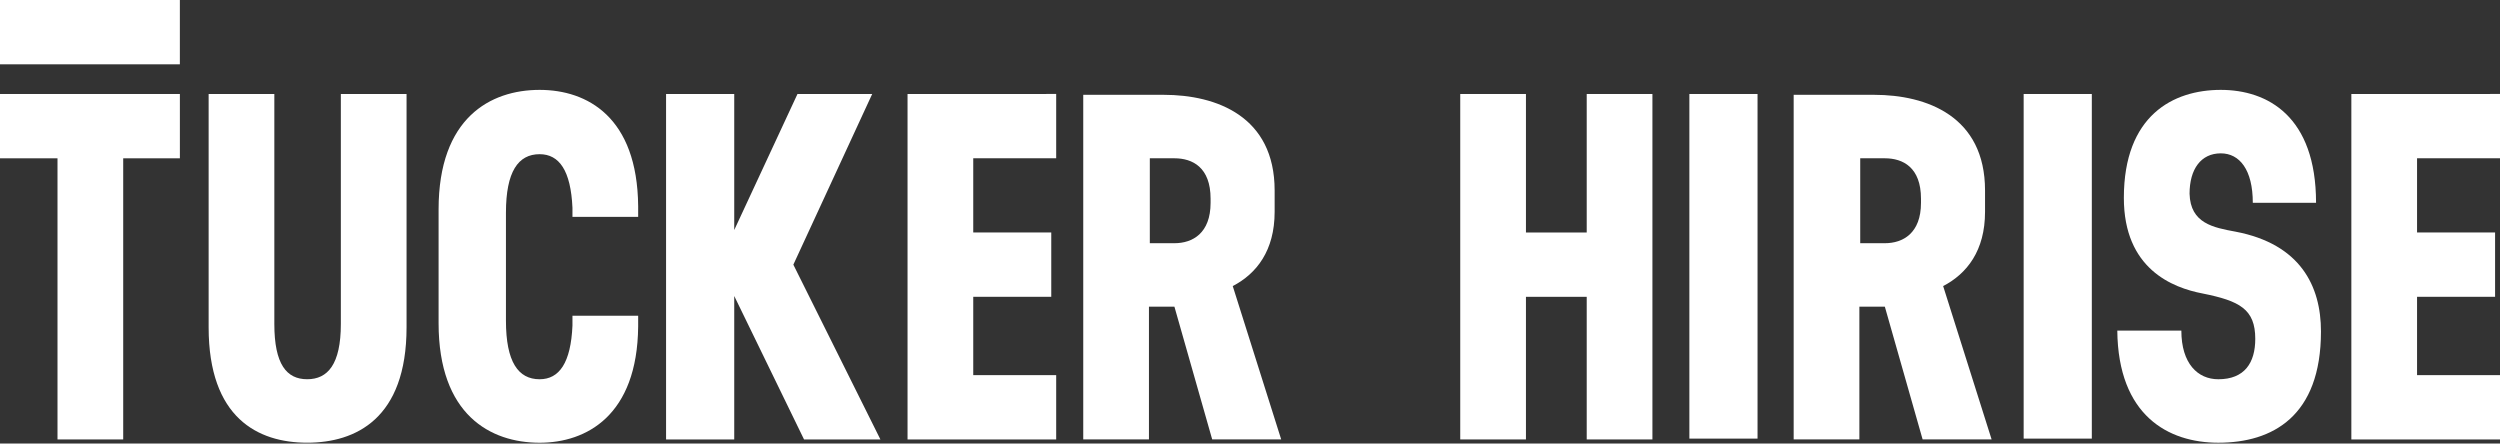
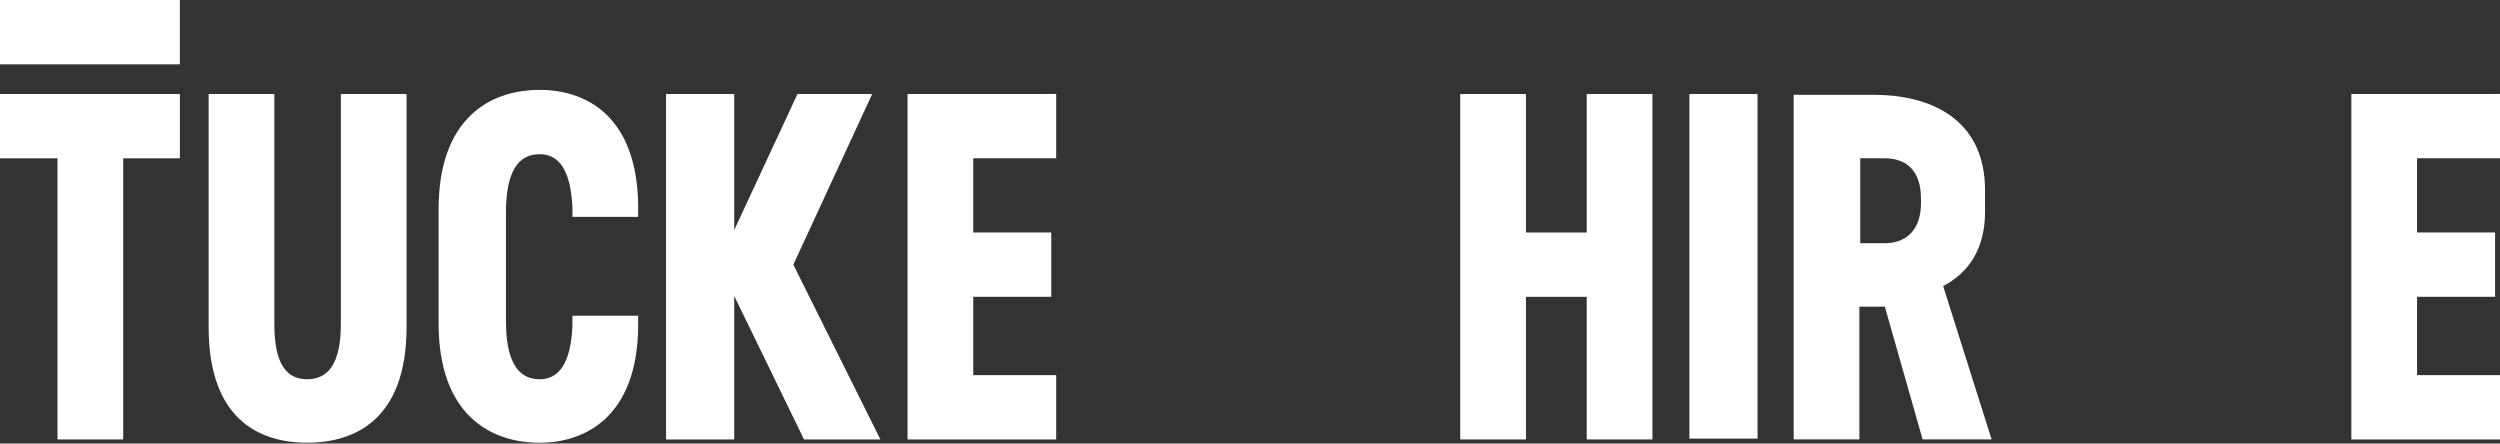
<svg xmlns="http://www.w3.org/2000/svg" fill="none" height="22" viewBox="0 0 124 22" width="124">
  <rect x="0" y="0" width="124" height="22" fill="#333333" stroke="none" />
  <g fill="#fff">
    <path d="m0 4.662v3.19h2.852v13.944h3.259v-13.944h2.811v-3.19z" />
    <path d="m13.607 16.07c0 2.004.611 2.74 1.629 2.74s1.67-.736 1.67-2.74v-11.409h3.259v11.572c0 4.539-2.526 5.725-4.929 5.725-2.444 0-4.888-1.227-4.888-5.725v-11.572h3.259z" />
    <path d="m21.754 10.387c0-4.539 2.566-5.929 5.011-5.929 2.363 0 4.848 1.349 4.888 5.766v.532h-3.259v-.45c-.082-1.84-.652-2.658-1.629-2.658-1.059 0-1.67.859-1.67 2.903v5.357c0 2.045.611 2.903 1.67 2.903.978 0 1.548-.818 1.629-2.658v-.491h3.259v.532c-.041 4.416-2.566 5.766-4.888 5.766-2.444 0-5.011-1.39-5.011-5.929z" />
    <path d="m39.555 4.662-3.137 6.747v-6.747h-3.381v17.134h3.381v-7.115l3.462 7.115h3.788l-4.318-8.669 3.911-8.465z" />
    <path d="m45.014 4.662v17.134h7.373v-3.19h-4.114v-3.885h3.87v-3.19h-3.87v-3.68h4.114v-3.19z" />
-     <path d="m57.723 4.703c2.607 0 5.499 1.063 5.499 4.743v1.063c0 1.922-.896 3.067-2.078 3.68l2.403 7.606h-3.422l-1.874-6.584h-1.263v6.584h-3.259v-17.093zm2.322 5.152c0-1.554-.896-2.004-1.792-2.004h-1.222v4.212h1.222c.896 0 1.792-.491 1.792-2.004z" />
    <path d="m78.701 4.662v6.87h-3.014v-6.87h-3.259v17.134h3.259v-7.074h3.014v7.074h3.259v-17.134z" />
    <path d="m87.174 4.662h-3.381v17.093h3.381z" />
    <path d="m92.959 4.703c2.607 0 5.499 1.063 5.499 4.743v1.063c0 1.922-.896 3.067-2.078 3.68l2.404 7.606h-3.422l-1.874-6.584h-1.263v6.584h-3.259v-17.093zm2.322 5.152c0-1.554-.896-2.004-1.792-2.004h-1.222v4.212h1.222c.896 0 1.792-.491 1.792-2.004z" />
-     <path d="m103.754 4.662h-3.381v17.093h3.381z" />
-     <path d="m108.195 16.398c0 1.636.815 2.413 1.833 2.413 1.304 0 1.833-.818 1.833-2.004 0-1.472-.774-1.881-2.607-2.249-1.507-.286-3.911-1.227-3.911-4.743 0-4.089 2.445-5.357 4.807-5.357 2.322 0 4.726 1.309 4.726 5.602h-3.137c0-1.636-.652-2.454-1.589-2.454-.977 0-1.548.777-1.548 2.004.041 1.472 1.182 1.677 2.282 1.881 3.218.613 4.236 2.699 4.236 4.948 0 4.212-2.403 5.52-5.092 5.52-2.485 0-4.97-1.349-5.01-5.561z" />
    <path d="m116.627 4.662v17.134h7.373v-3.19h-4.114v-3.885h3.87v-3.19h-3.87v-3.68h4.114v-3.19z" />
    <path d="m8.921 0h-8.921v3.19h8.921z" />
  </g>
</svg>